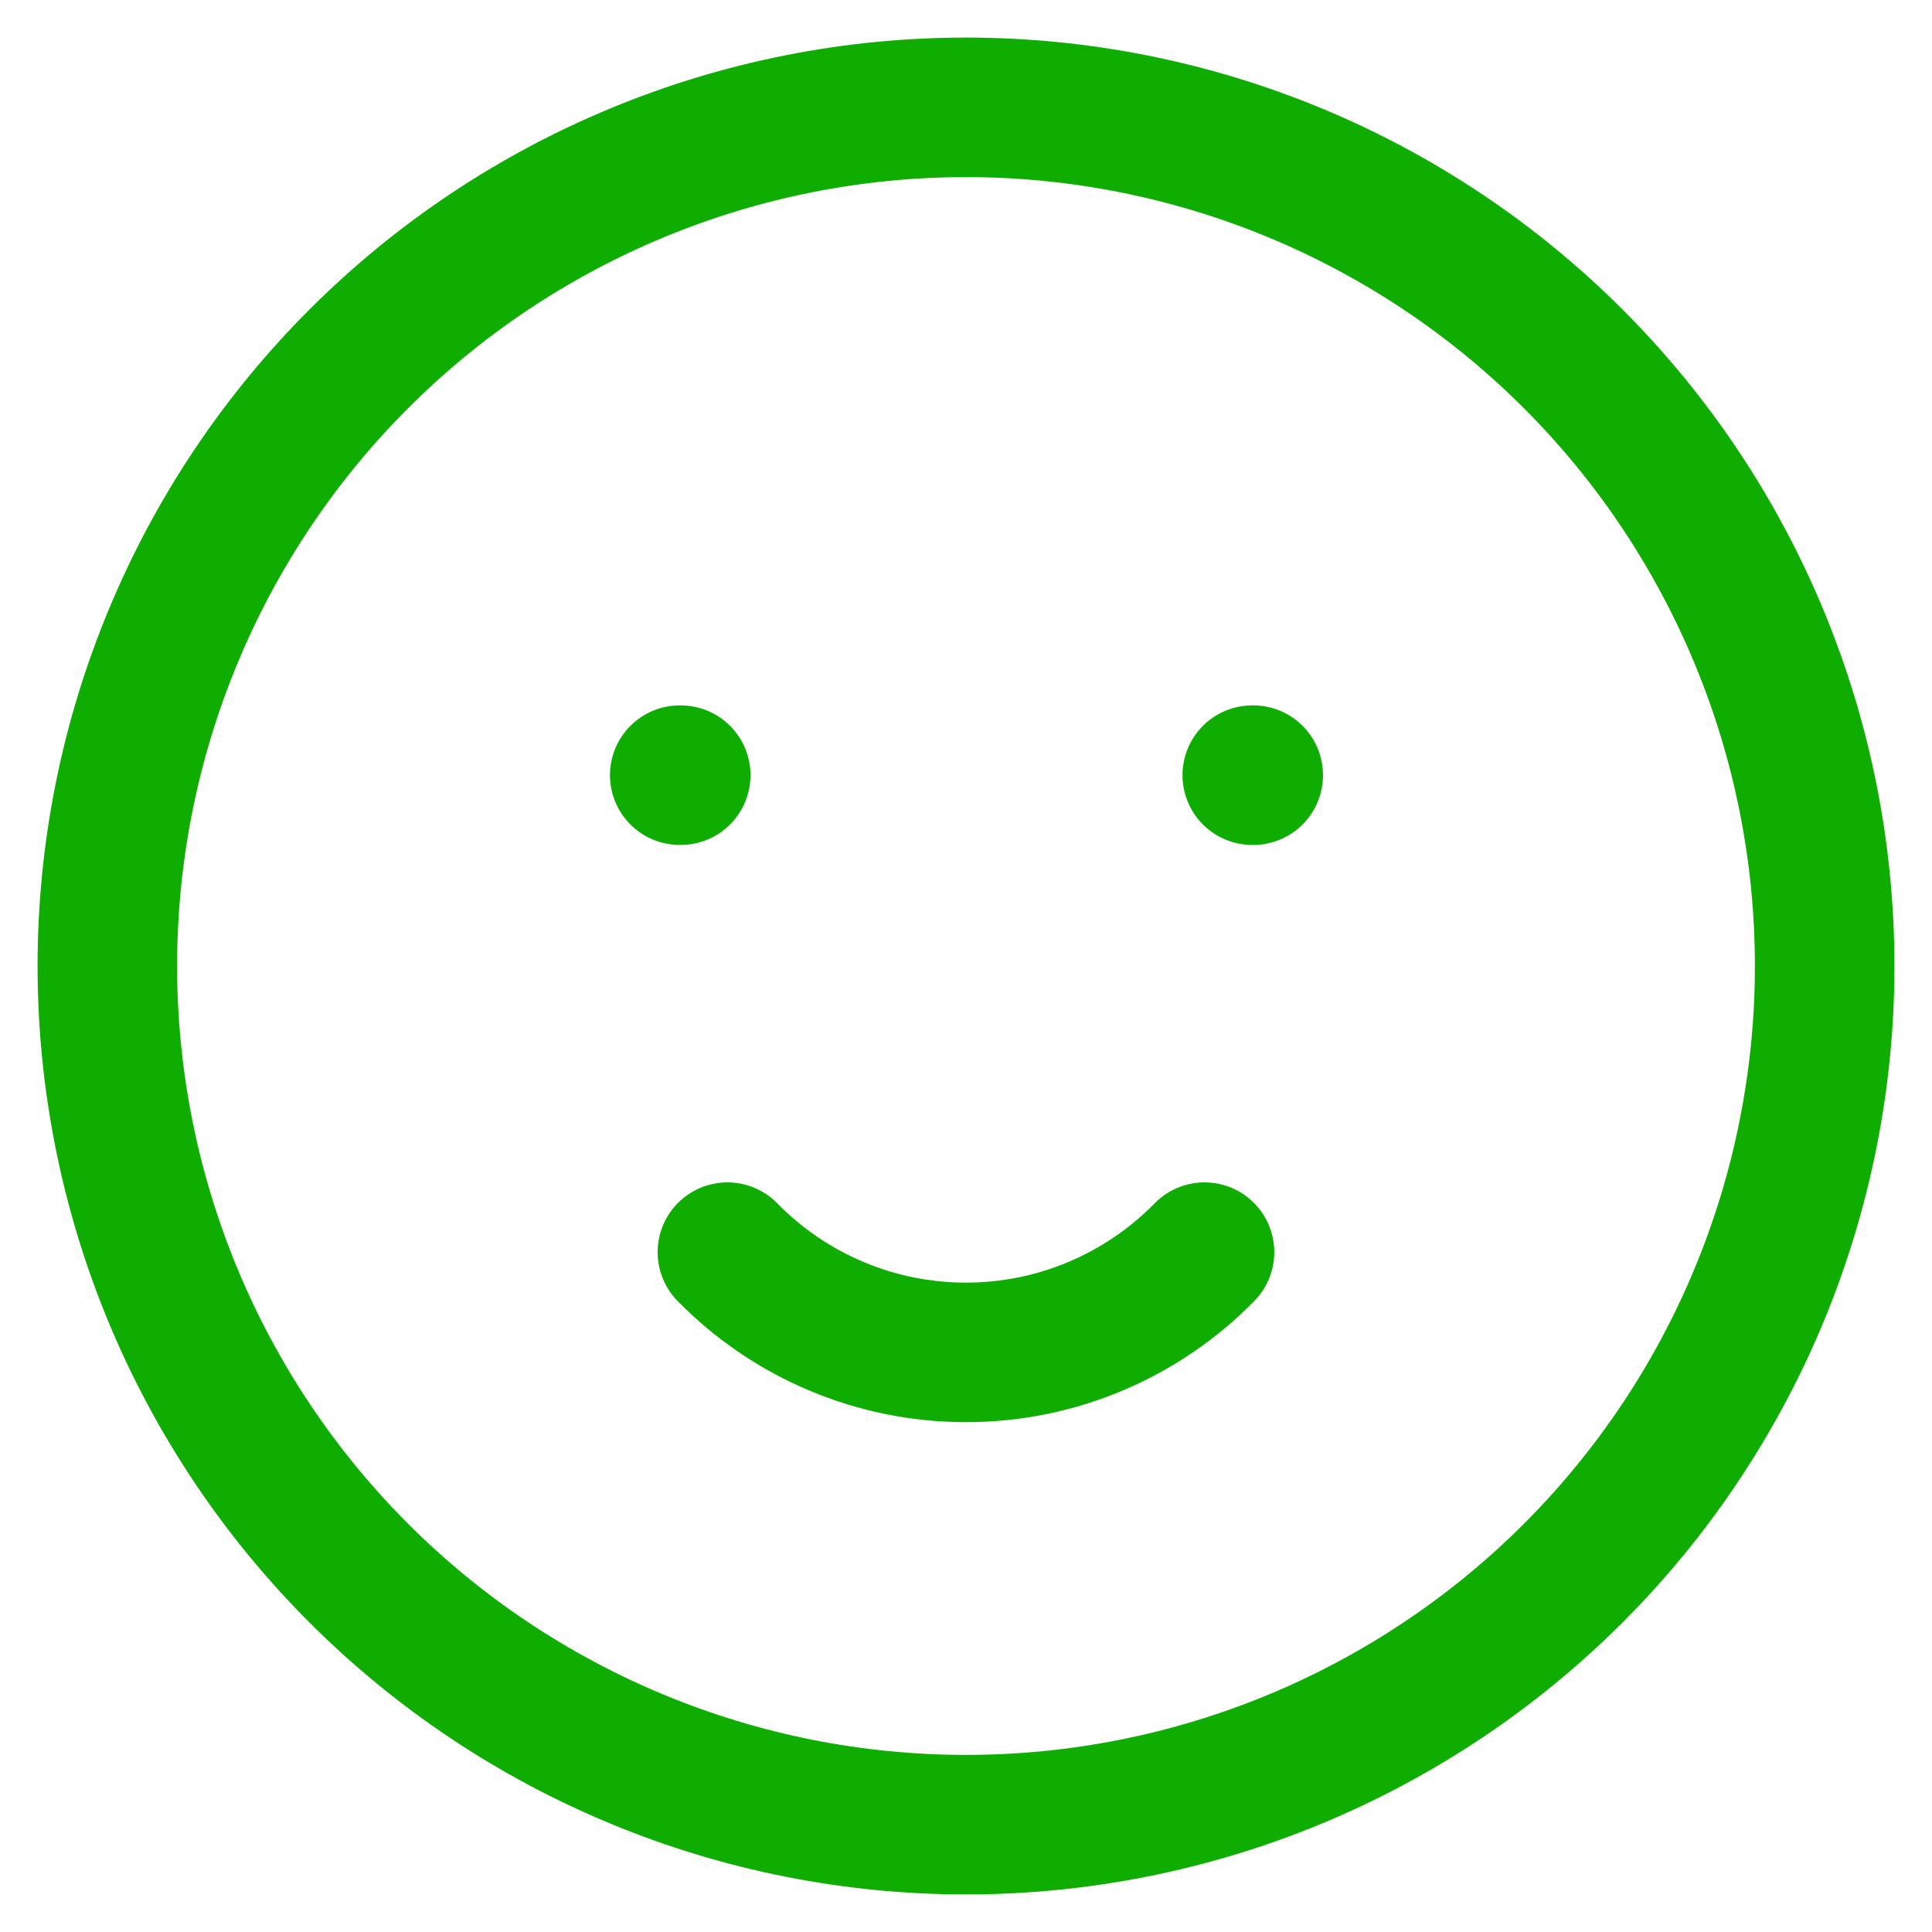
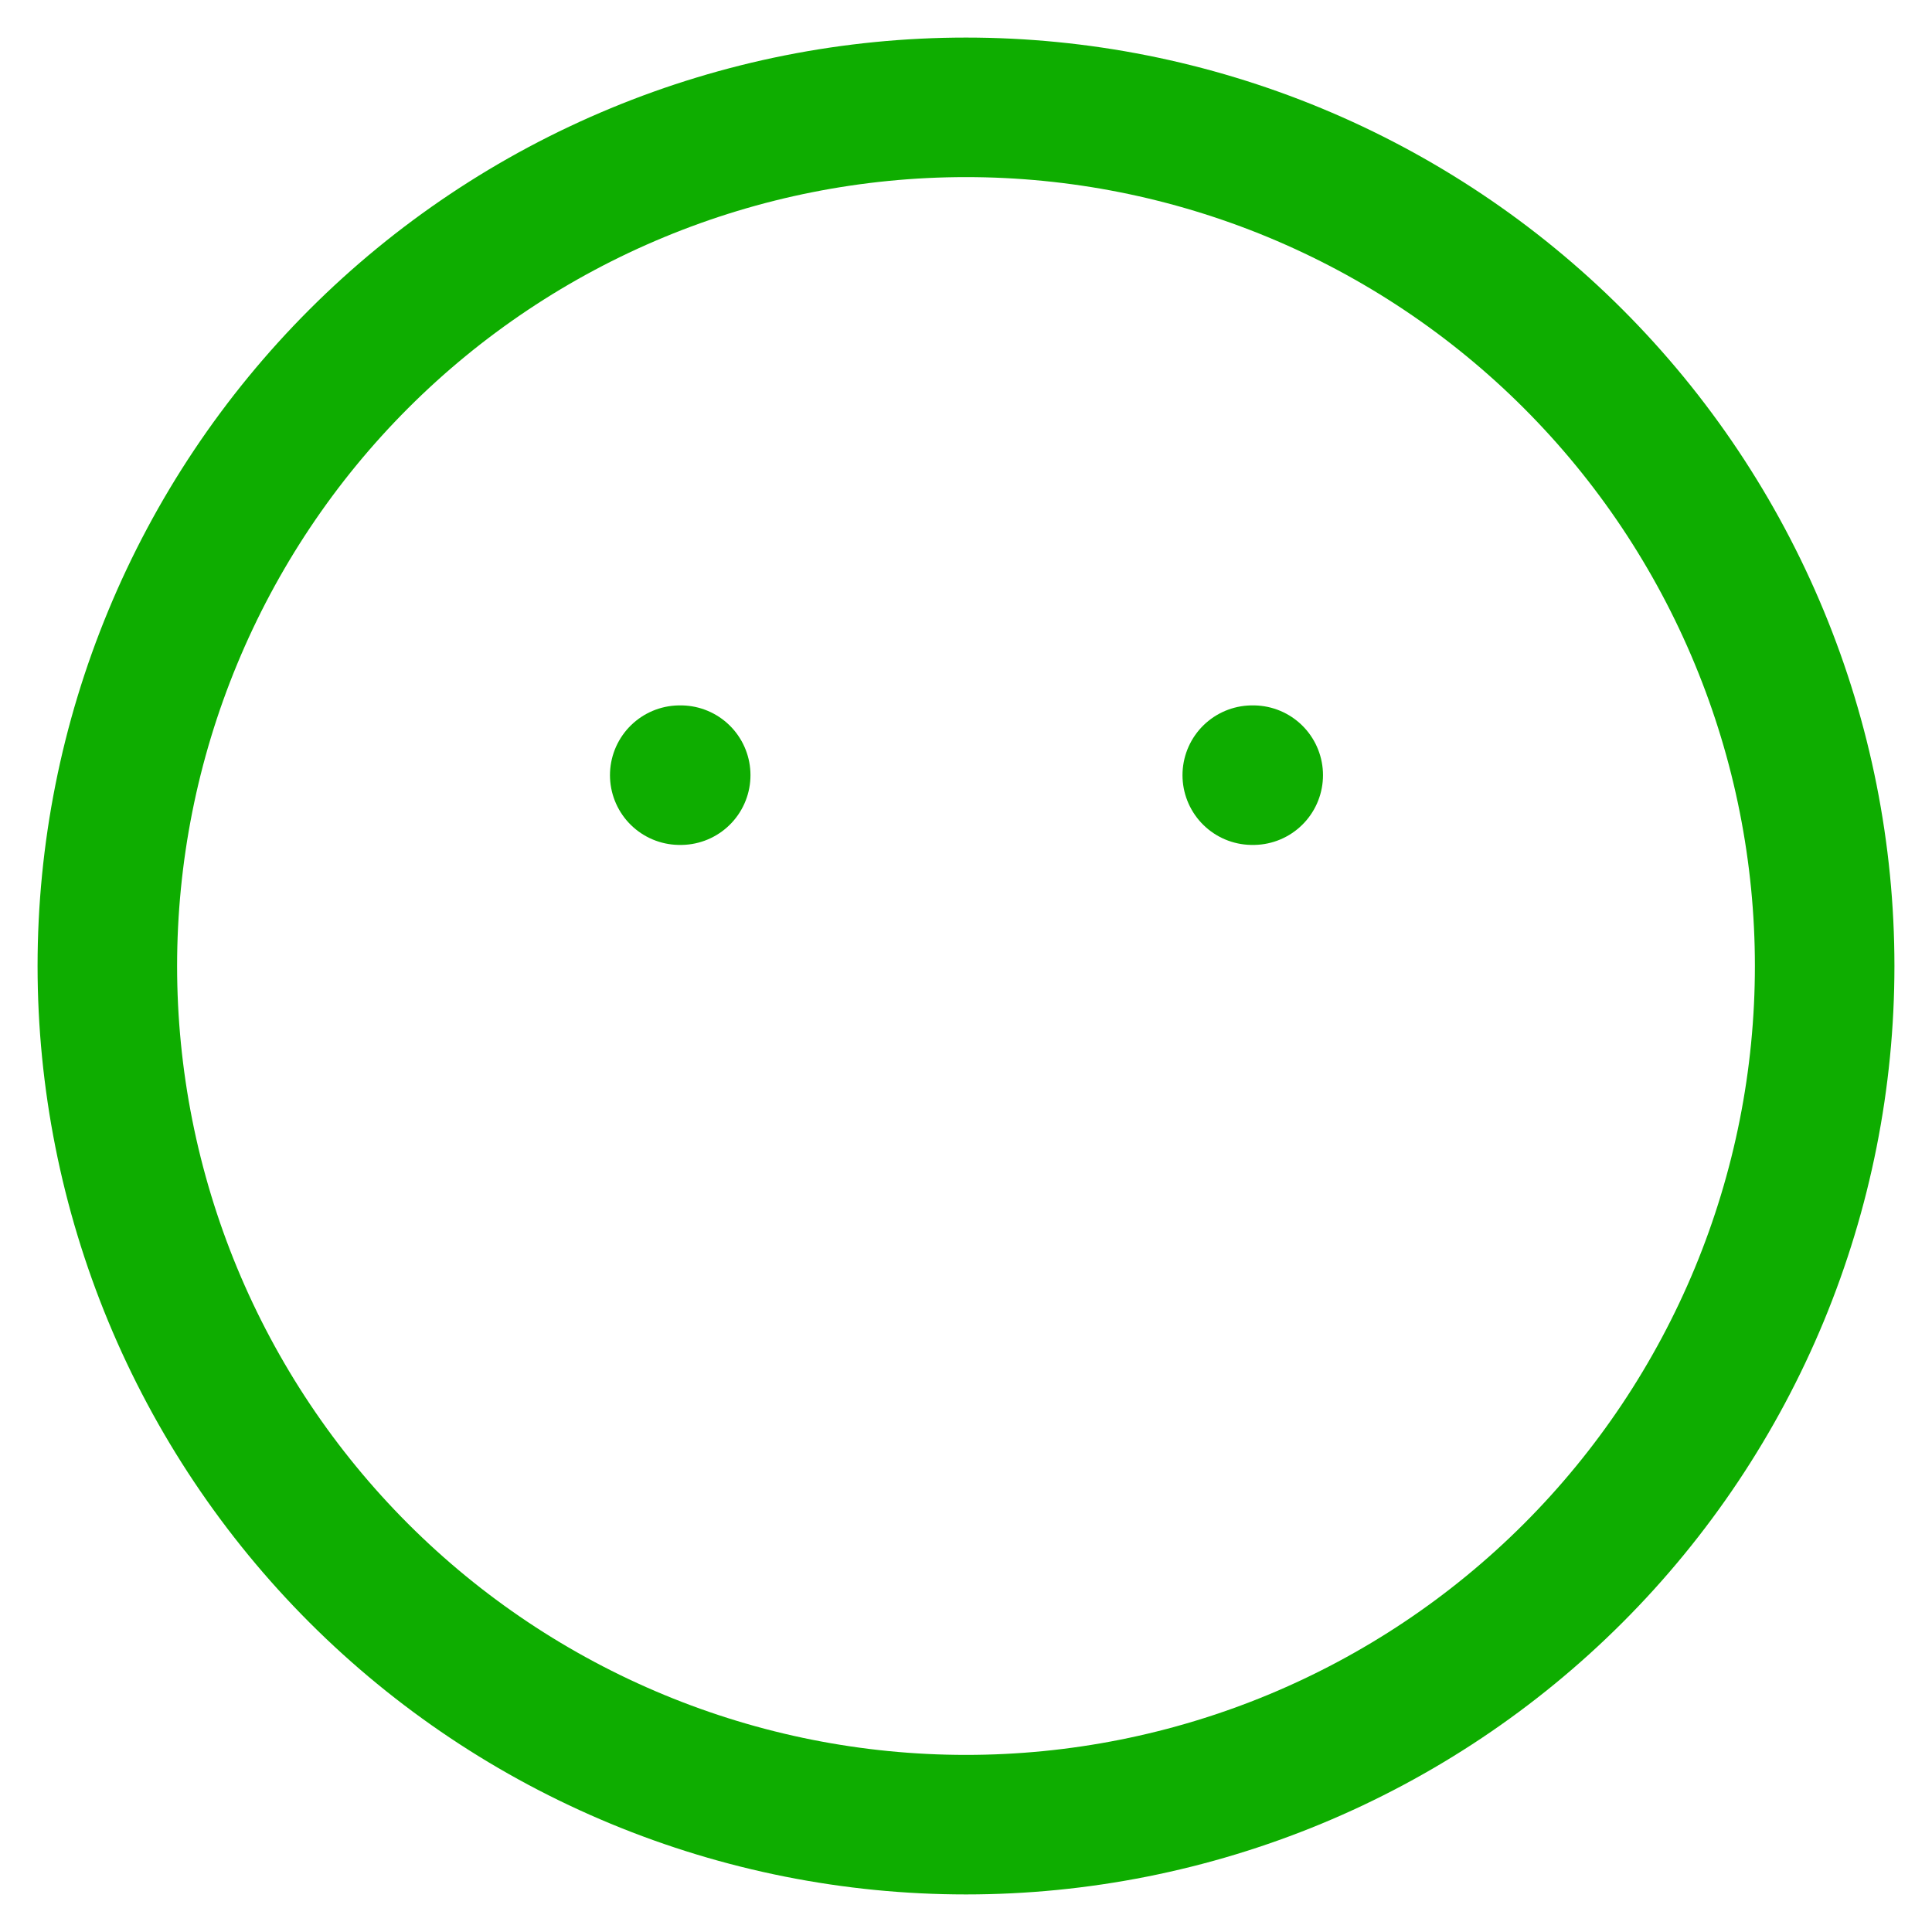
<svg xmlns="http://www.w3.org/2000/svg" width="18" height="18" viewBox="0 0 18 18" fill="none">
  <path d="M6.333 7.222H6.342M11.667 7.222H11.676M1 9C1 10.051 1.207 11.091 1.609 12.062C2.011 13.032 2.6 13.914 3.343 14.657C4.086 15.4 4.968 15.989 5.939 16.391C6.909 16.793 7.949 17 9 17C10.051 17 11.091 16.793 12.062 16.391C13.032 15.989 13.914 15.4 14.657 14.657C15.4 13.914 15.989 13.032 16.391 12.062C16.793 11.091 17 10.051 17 9C17 7.949 16.793 6.909 16.391 5.939C15.989 4.968 15.4 4.086 14.657 3.343C13.914 2.6 13.032 2.011 12.062 1.609C11.091 1.207 10.051 1 9 1C7.949 1 6.909 1.207 5.939 1.609C4.968 2.011 4.086 2.6 3.343 3.343C2.6 4.086 2.011 4.968 1.609 5.939C1.207 6.909 1 7.949 1 9Z" stroke="#0EAD00" stroke-width="1.3" stroke-linecap="round" stroke-linejoin="round" />
-   <path d="M6.777 11.666C7.067 11.962 7.413 12.197 7.794 12.357C8.176 12.518 8.586 12.6 9 12.6C9.413 12.6 9.823 12.518 10.205 12.357C10.586 12.197 10.932 11.962 11.222 11.666" stroke="#0EAD00" stroke-width="1.3" stroke-linecap="round" stroke-linejoin="round" />
</svg>